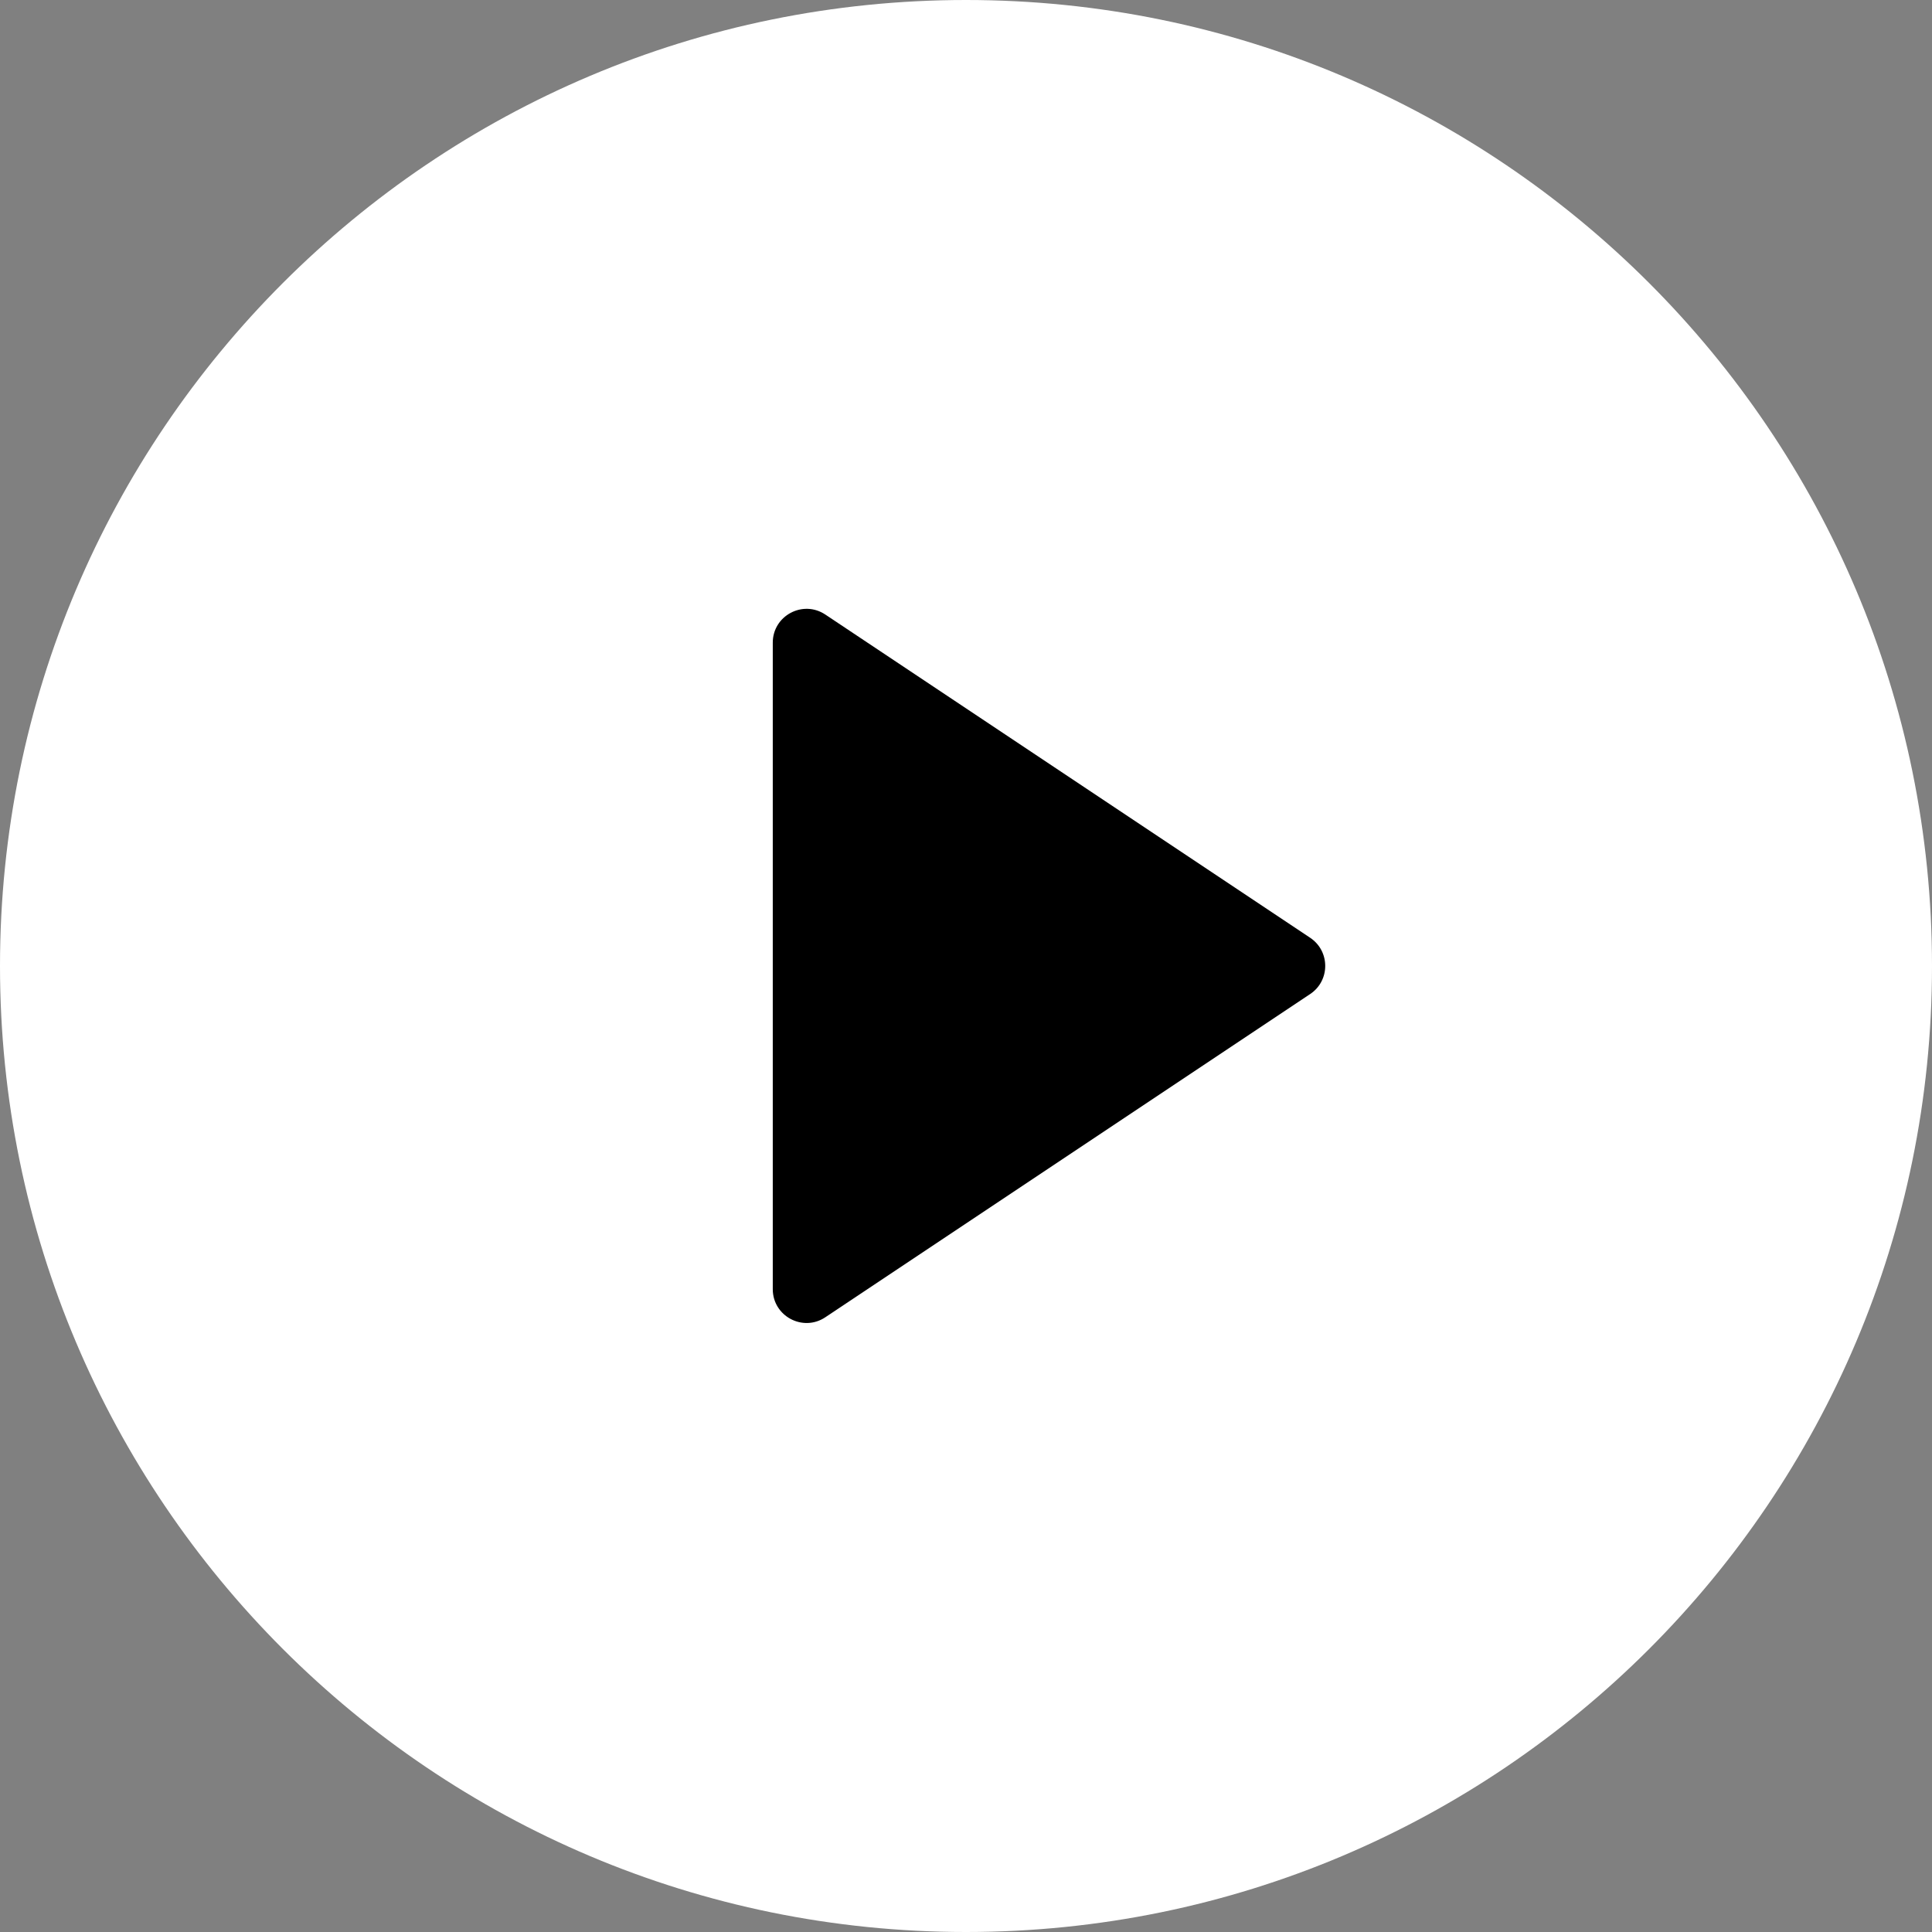
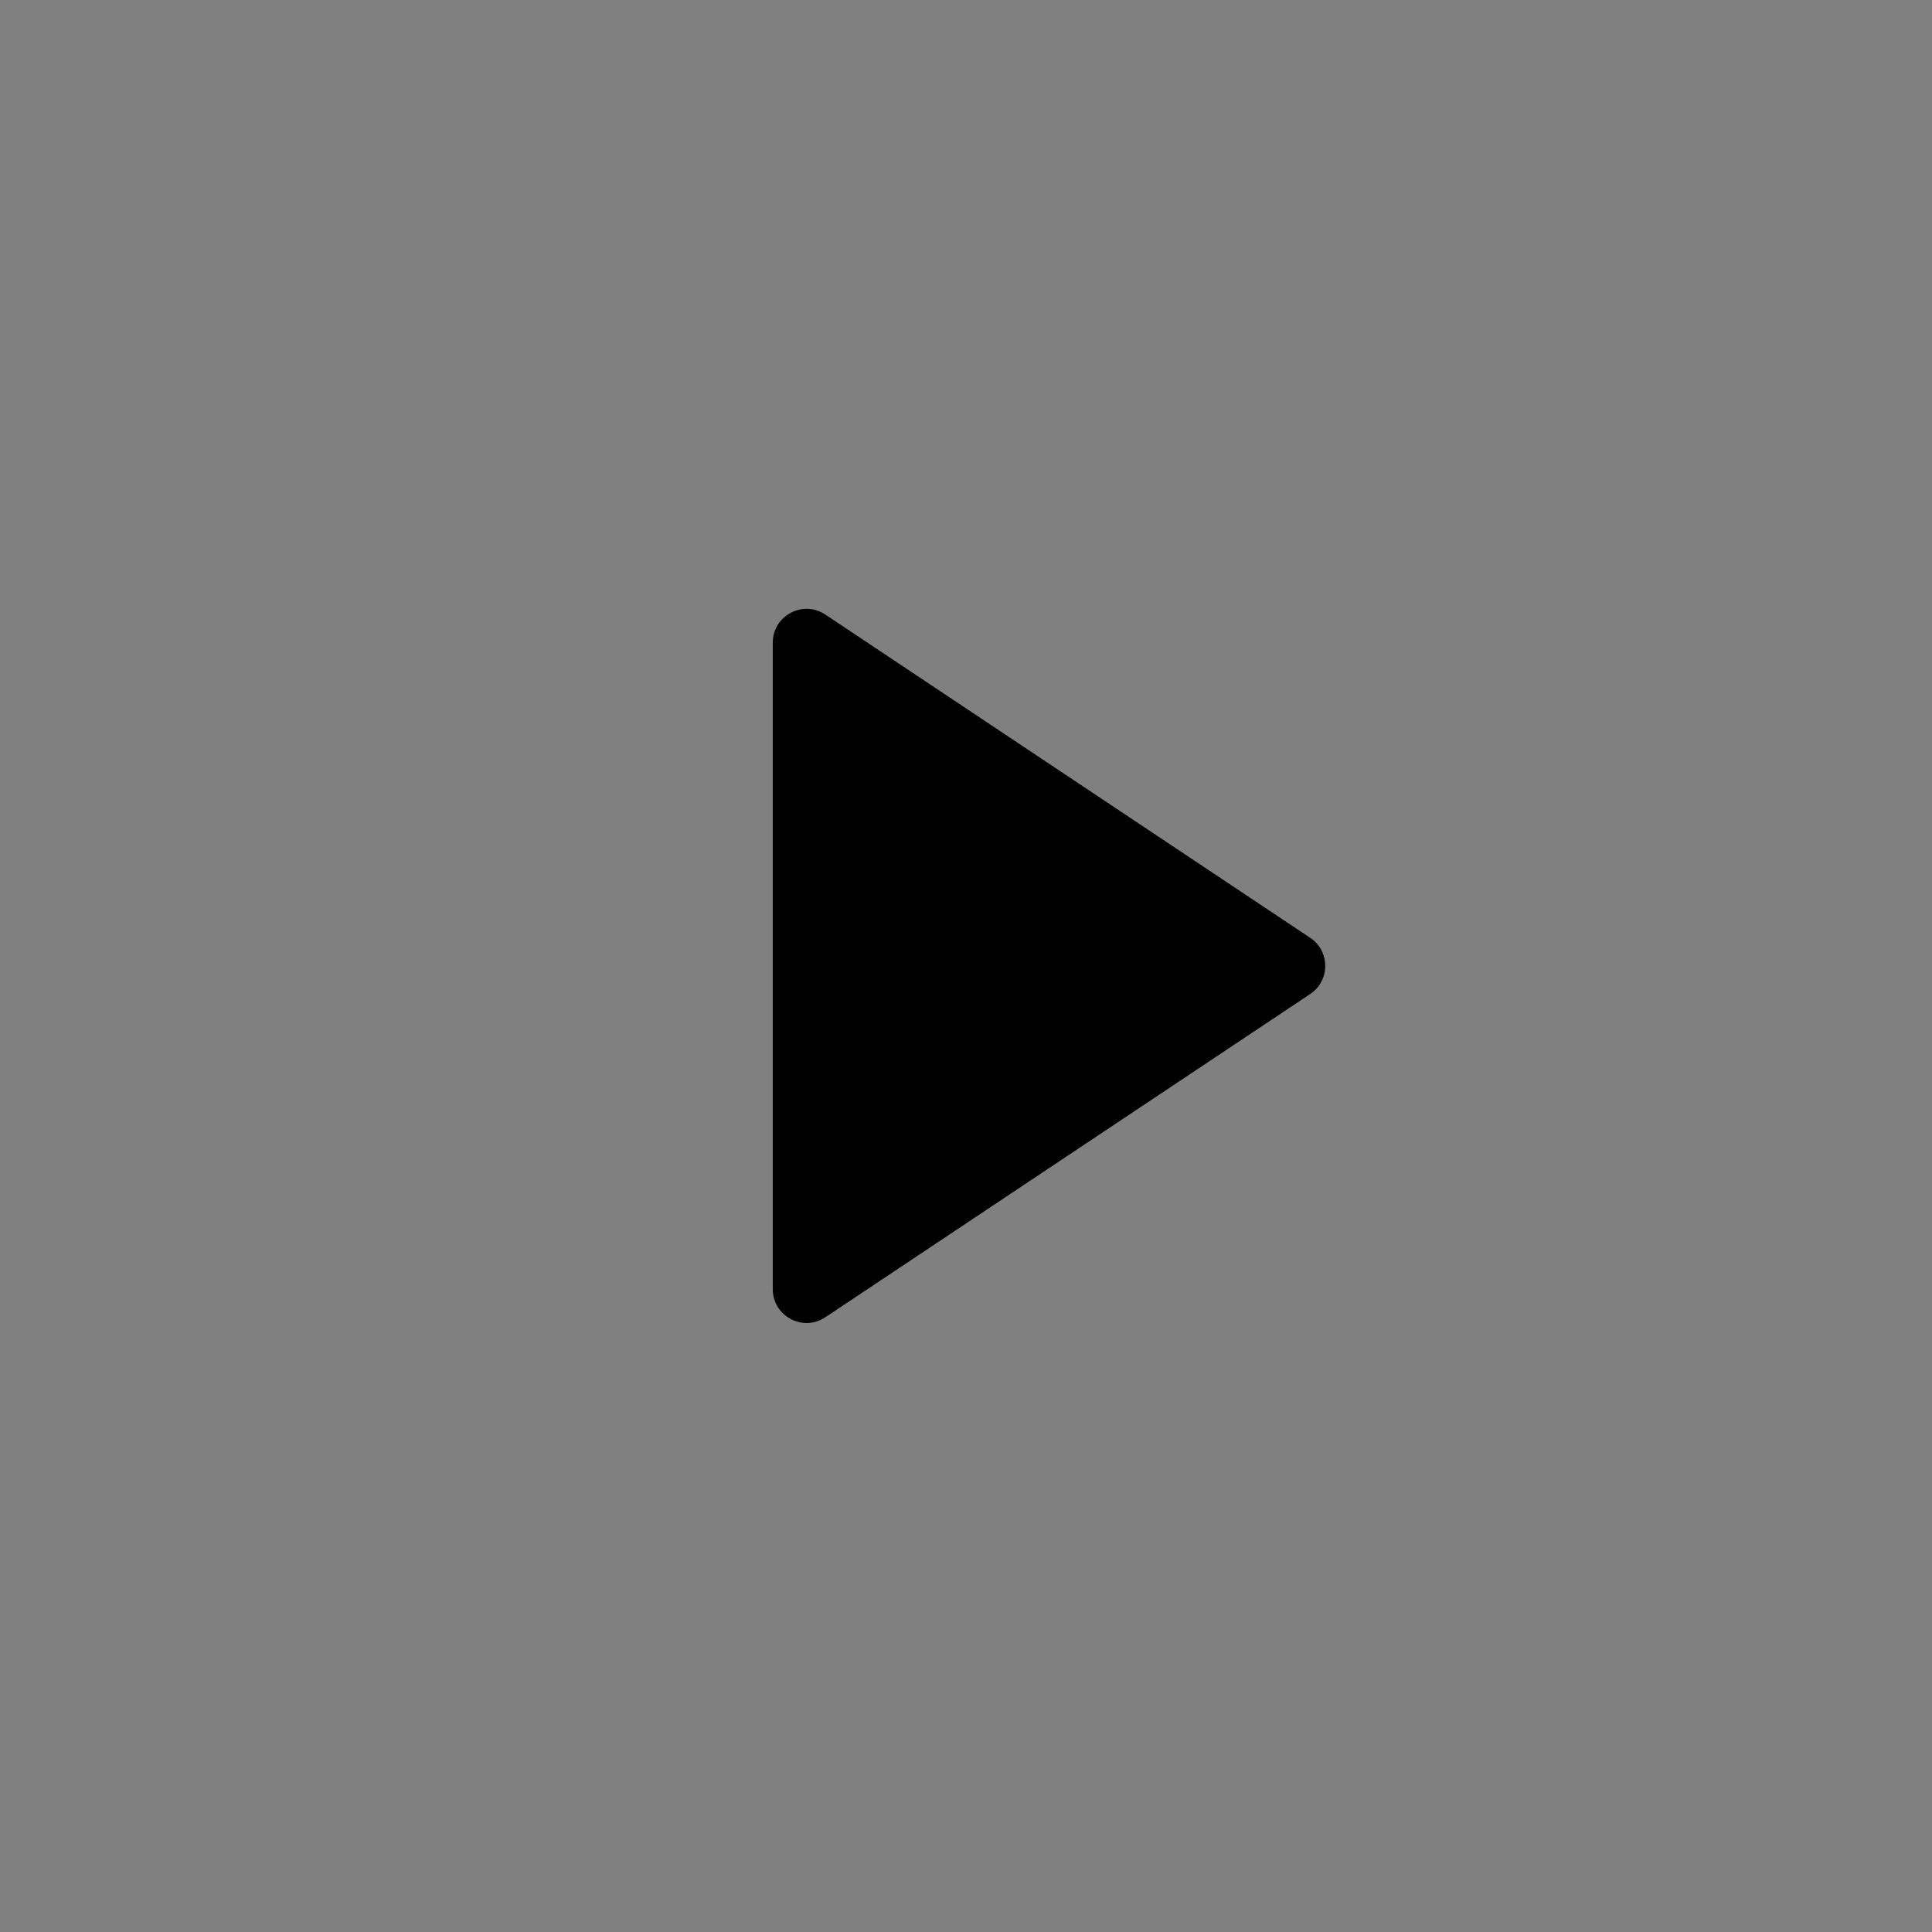
<svg xmlns="http://www.w3.org/2000/svg" width="64" height="64" viewBox="0 0 64 64" fill="none">
  <rect x="0" y="0" width="64" height="64" fill="#808080" stroke="none" />
  <g clip-path="url(#clip0_2058_5010)">
-     <path d="M32 64C49.673 64 64 49.673 64 32C64 14.327 49.673 0 32 0C14.327 0 0 14.327 0 32C0 49.673 14.327 64 32 64Z" fill="white" />
    <path d="M25.599 21.29C25.599 20.395 26.596 19.862 27.34 20.358L43.401 31.065C44.066 31.509 44.066 32.486 43.401 32.929L27.34 43.636C26.596 44.133 25.599 43.599 25.599 42.705V21.29Z" fill="black" />
  </g>
  <defs>
    <clipPath id="clip0_2058_5010">
      <rect width="64" height="64" fill="white" />
    </clipPath>
  </defs>
</svg>